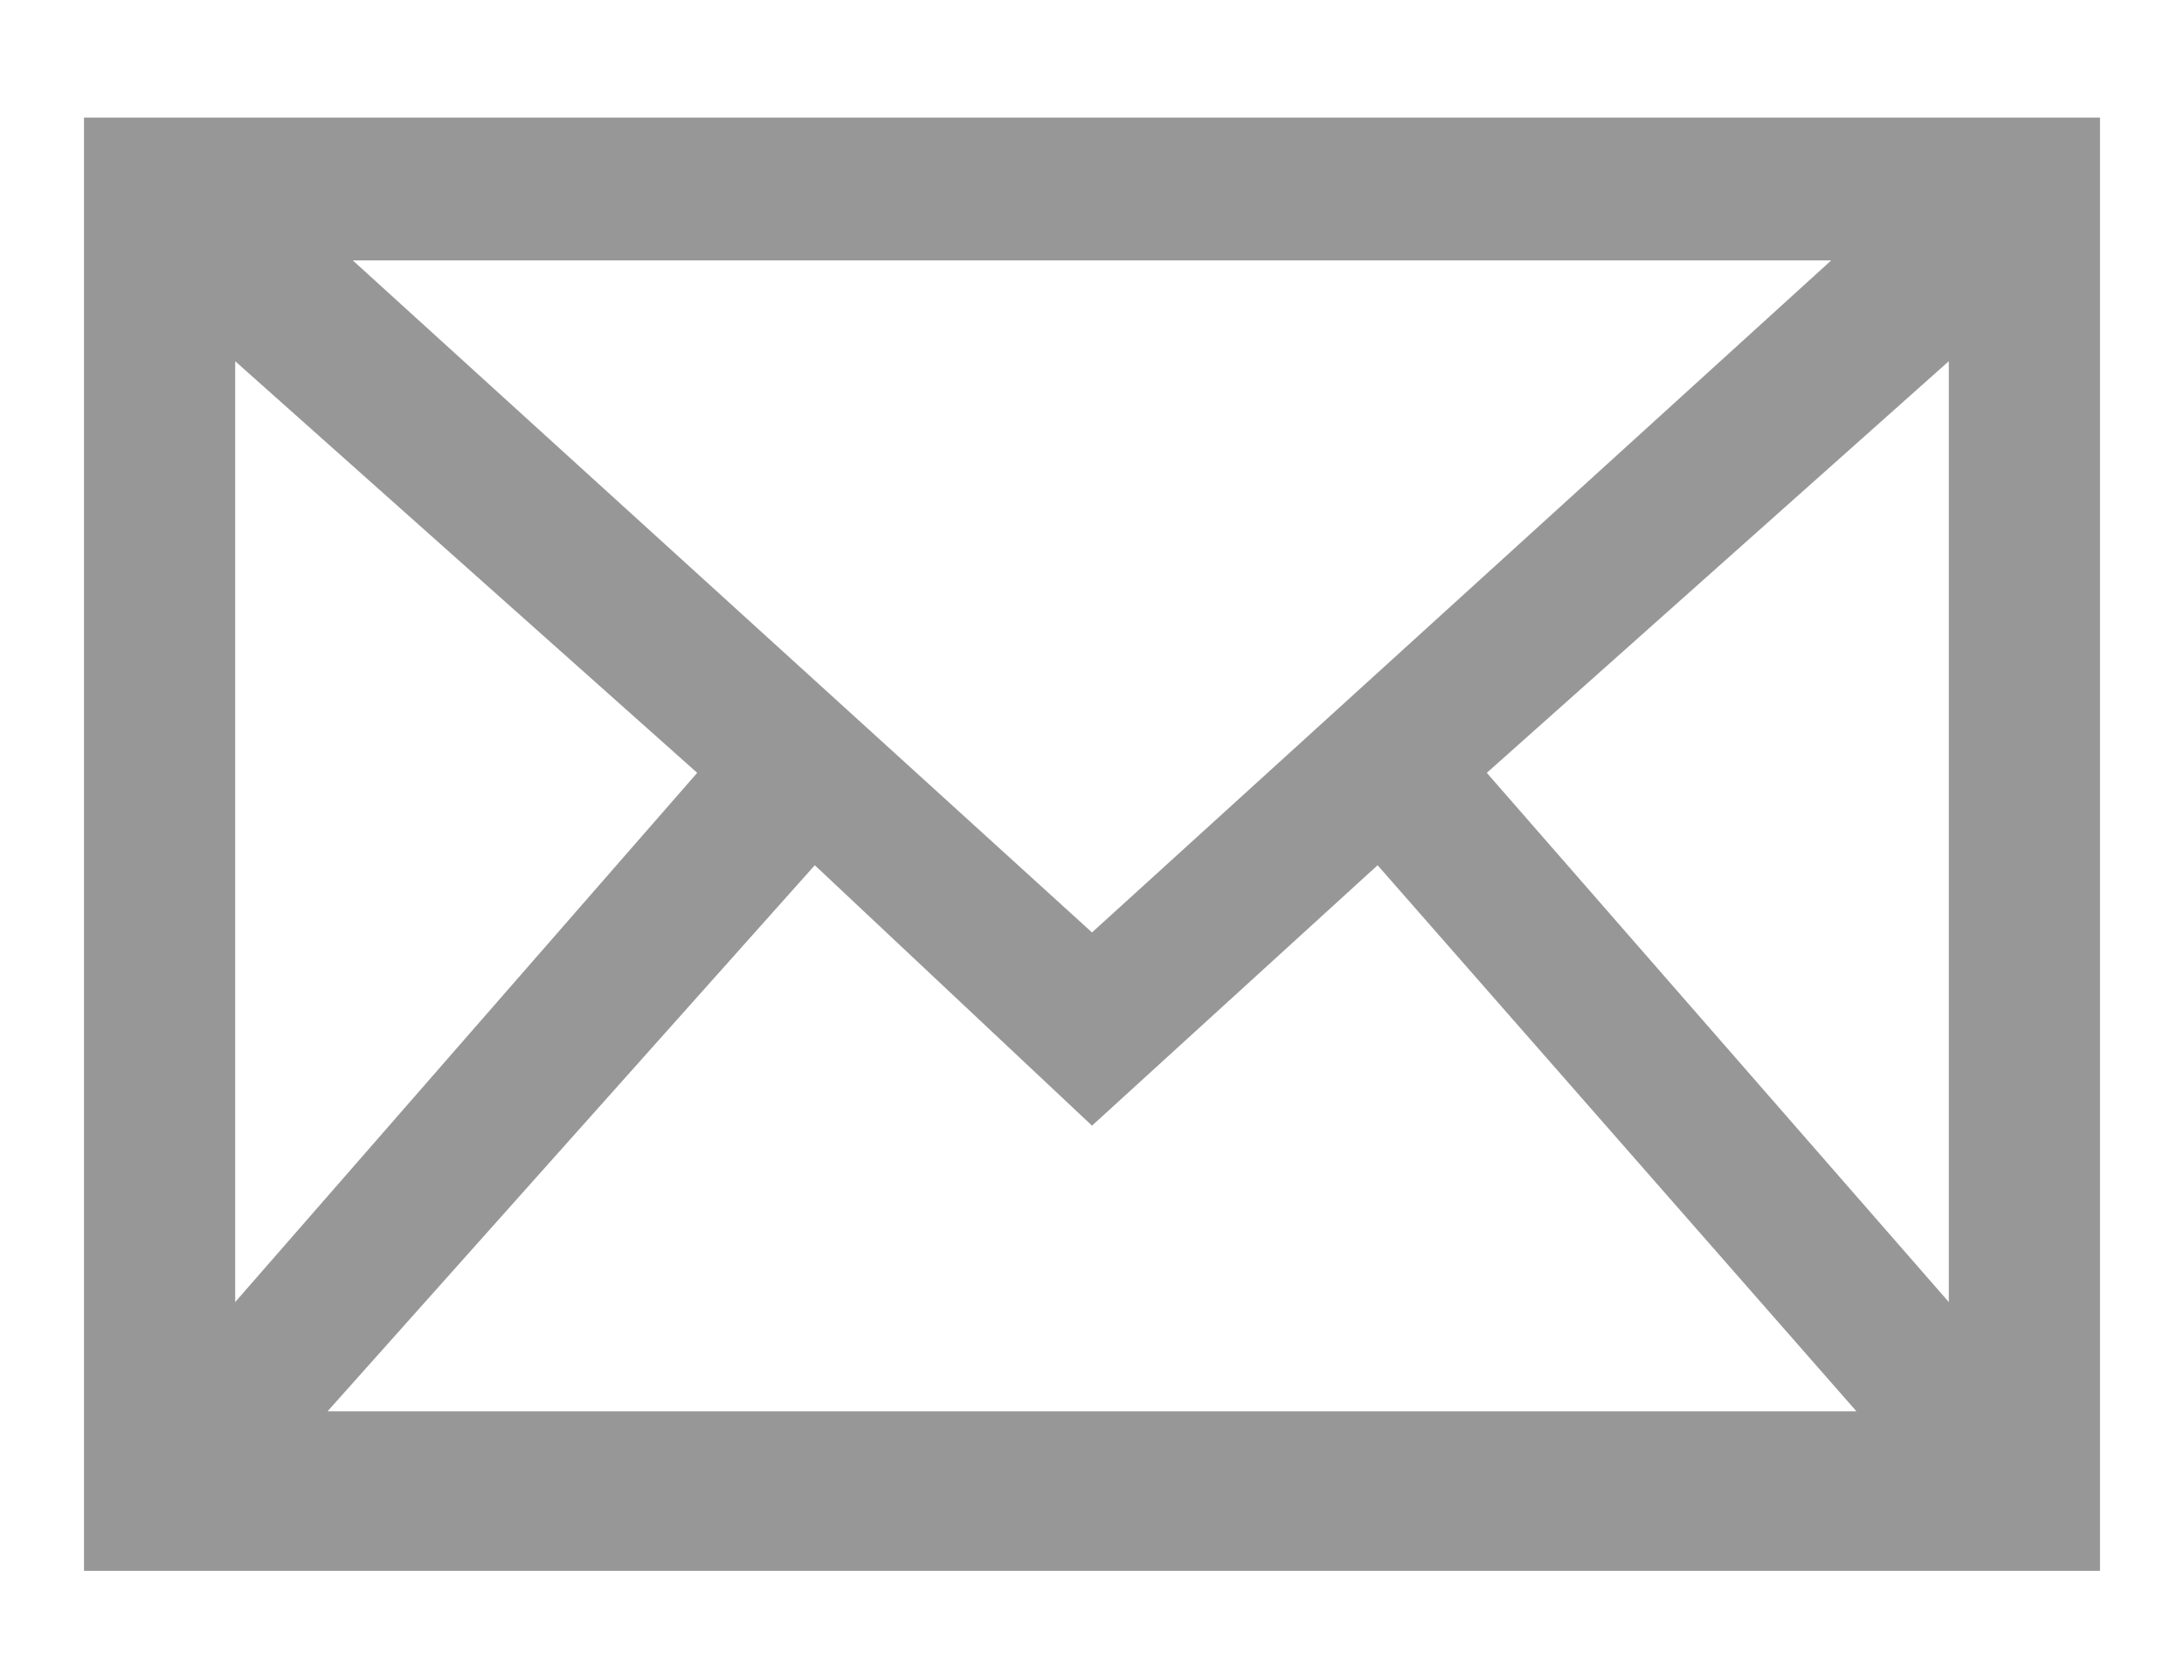
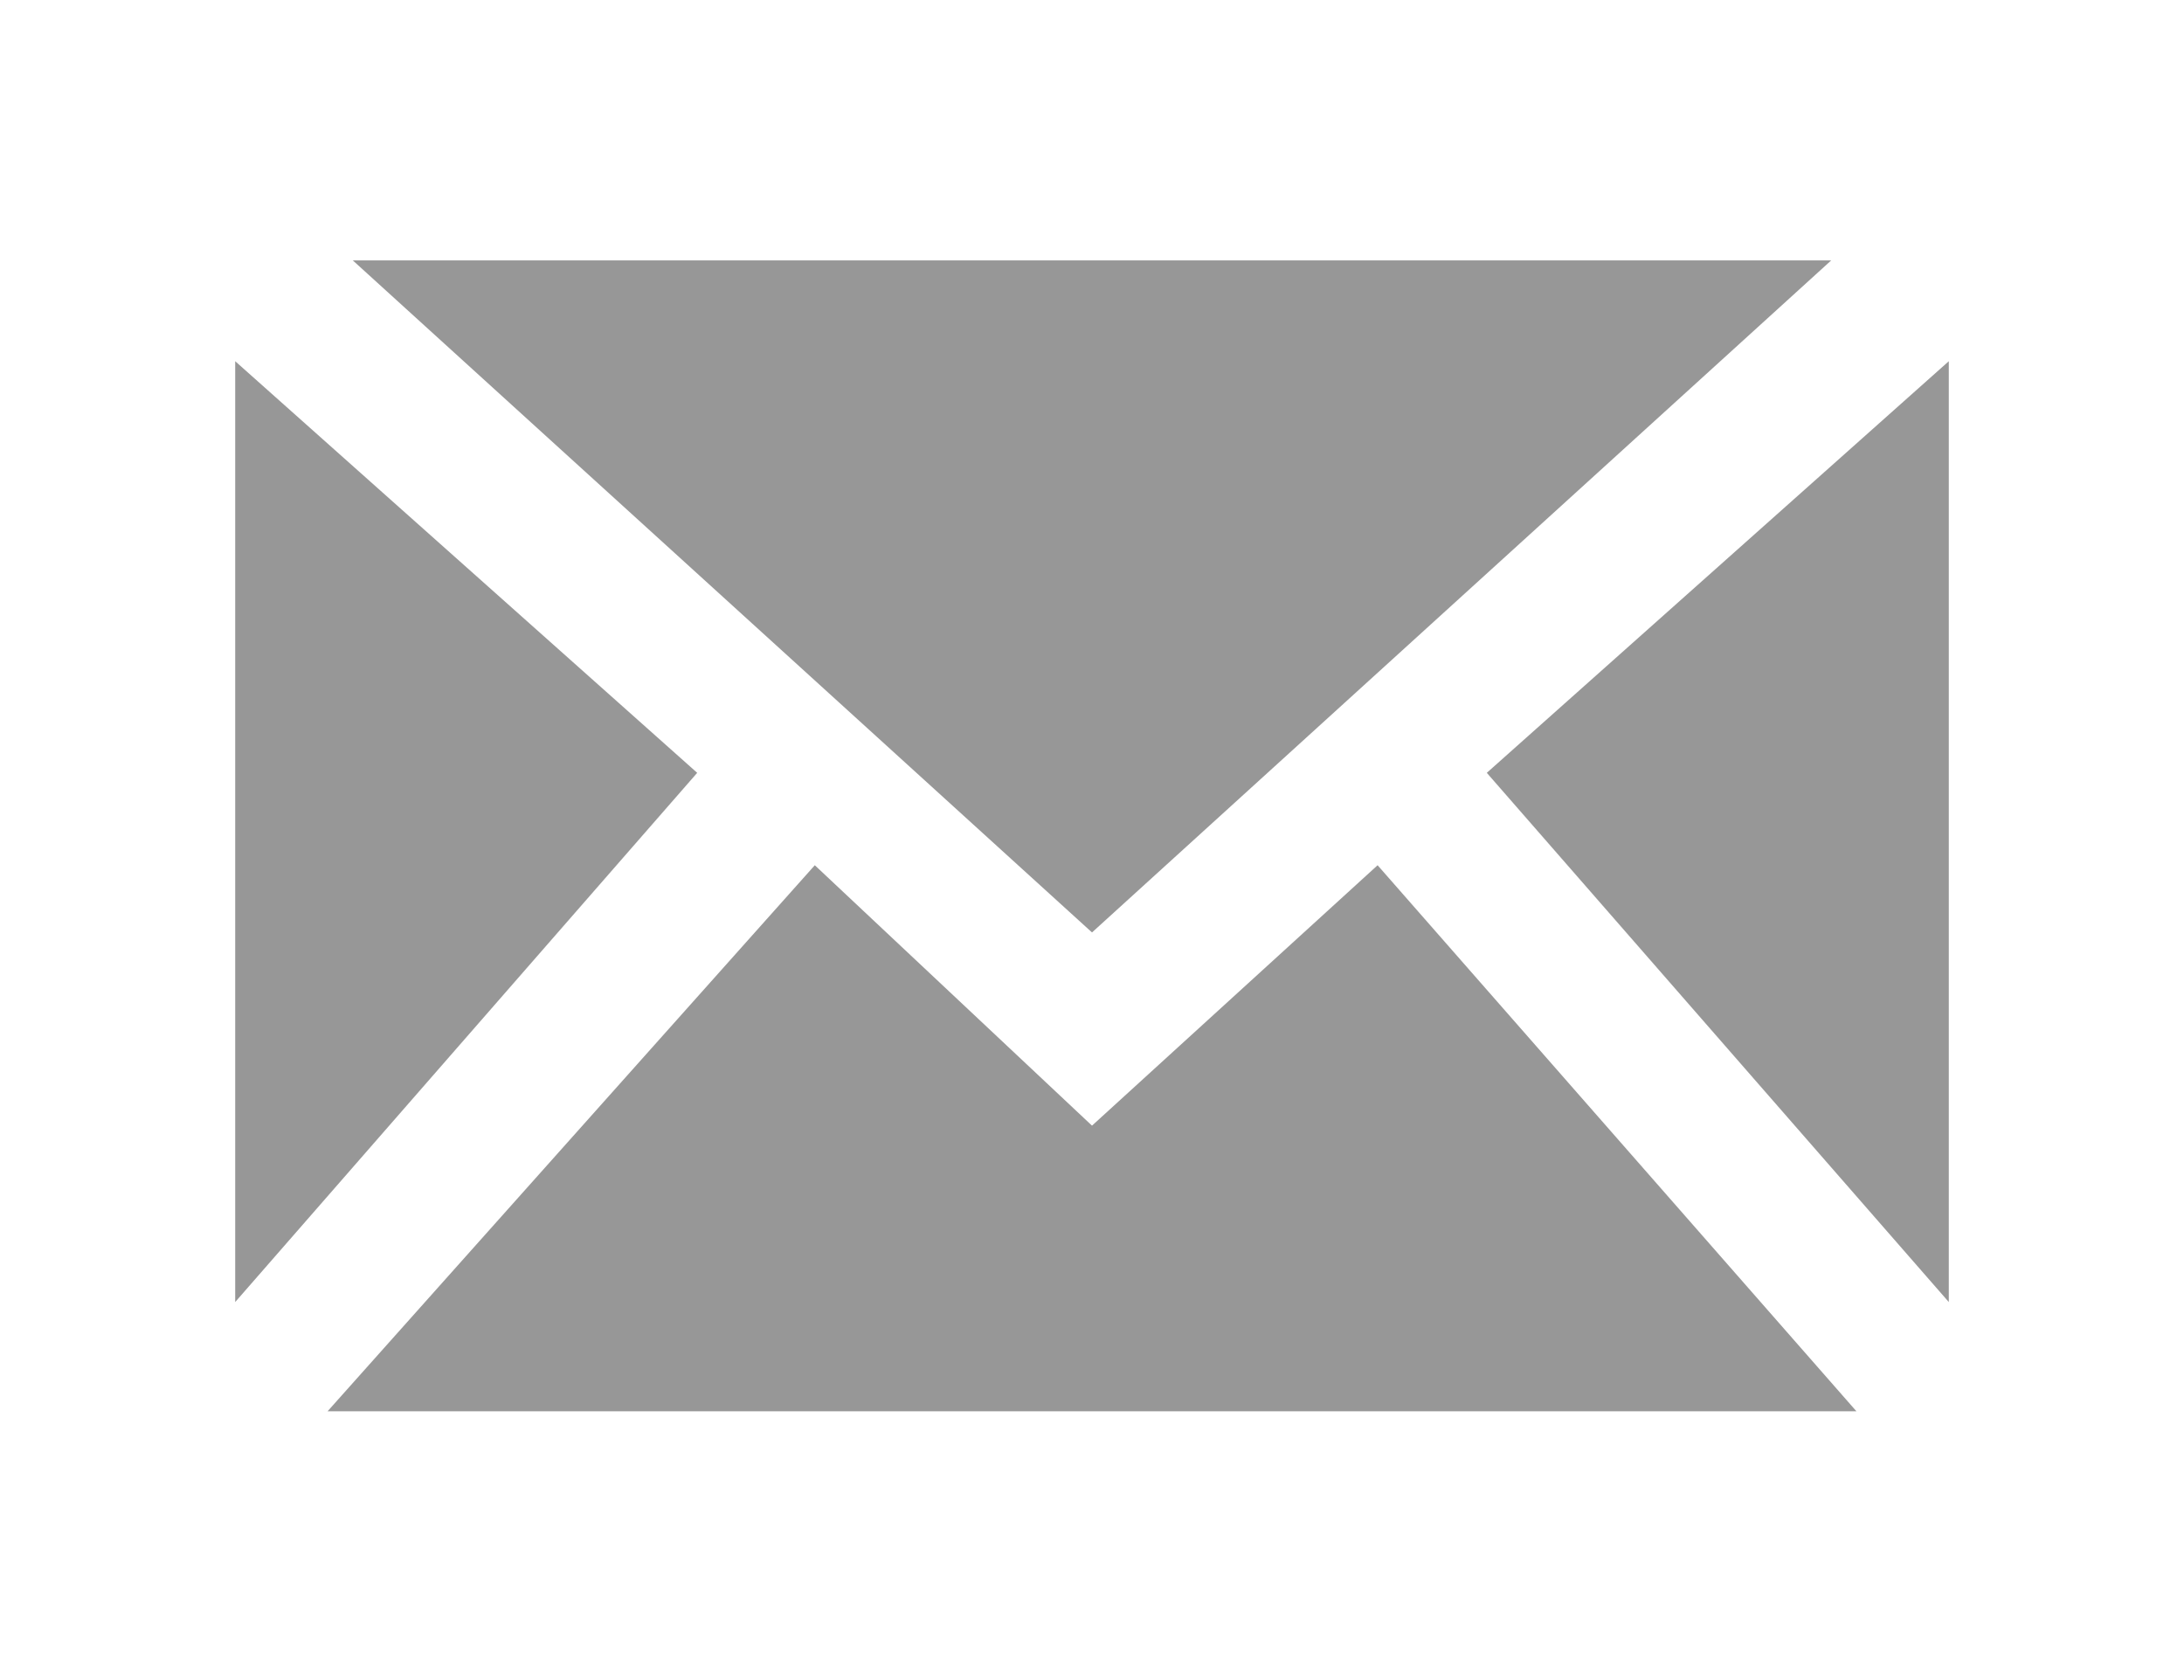
<svg xmlns="http://www.w3.org/2000/svg" version="1.1" id="Calque_1" x="0px" y="0px" viewBox="0 0 26 20" style="enable-background:new 0 0 26 20;" xml:space="preserve">
-   <path fill="#979797" d="M1,1.4v17.3h24V1.4H1z M2.8,15.5V4.3l5.5,4.9L2.8,15.5z M13,13.4l3.4-3.1l5.7,6.5H3.9l5.8-6.5L13,13.4z M4.2,3.1h17.6l-8.8,8L4.2,3.1z M17.7,9.2l5.5-4.9v11.2L17.7,9.2z" />
+   <path fill="#979797" d="M1,1.4v17.3V1.4H1z M2.8,15.5V4.3l5.5,4.9L2.8,15.5z M13,13.4l3.4-3.1l5.7,6.5H3.9l5.8-6.5L13,13.4z M4.2,3.1h17.6l-8.8,8L4.2,3.1z M17.7,9.2l5.5-4.9v11.2L17.7,9.2z" />
</svg>